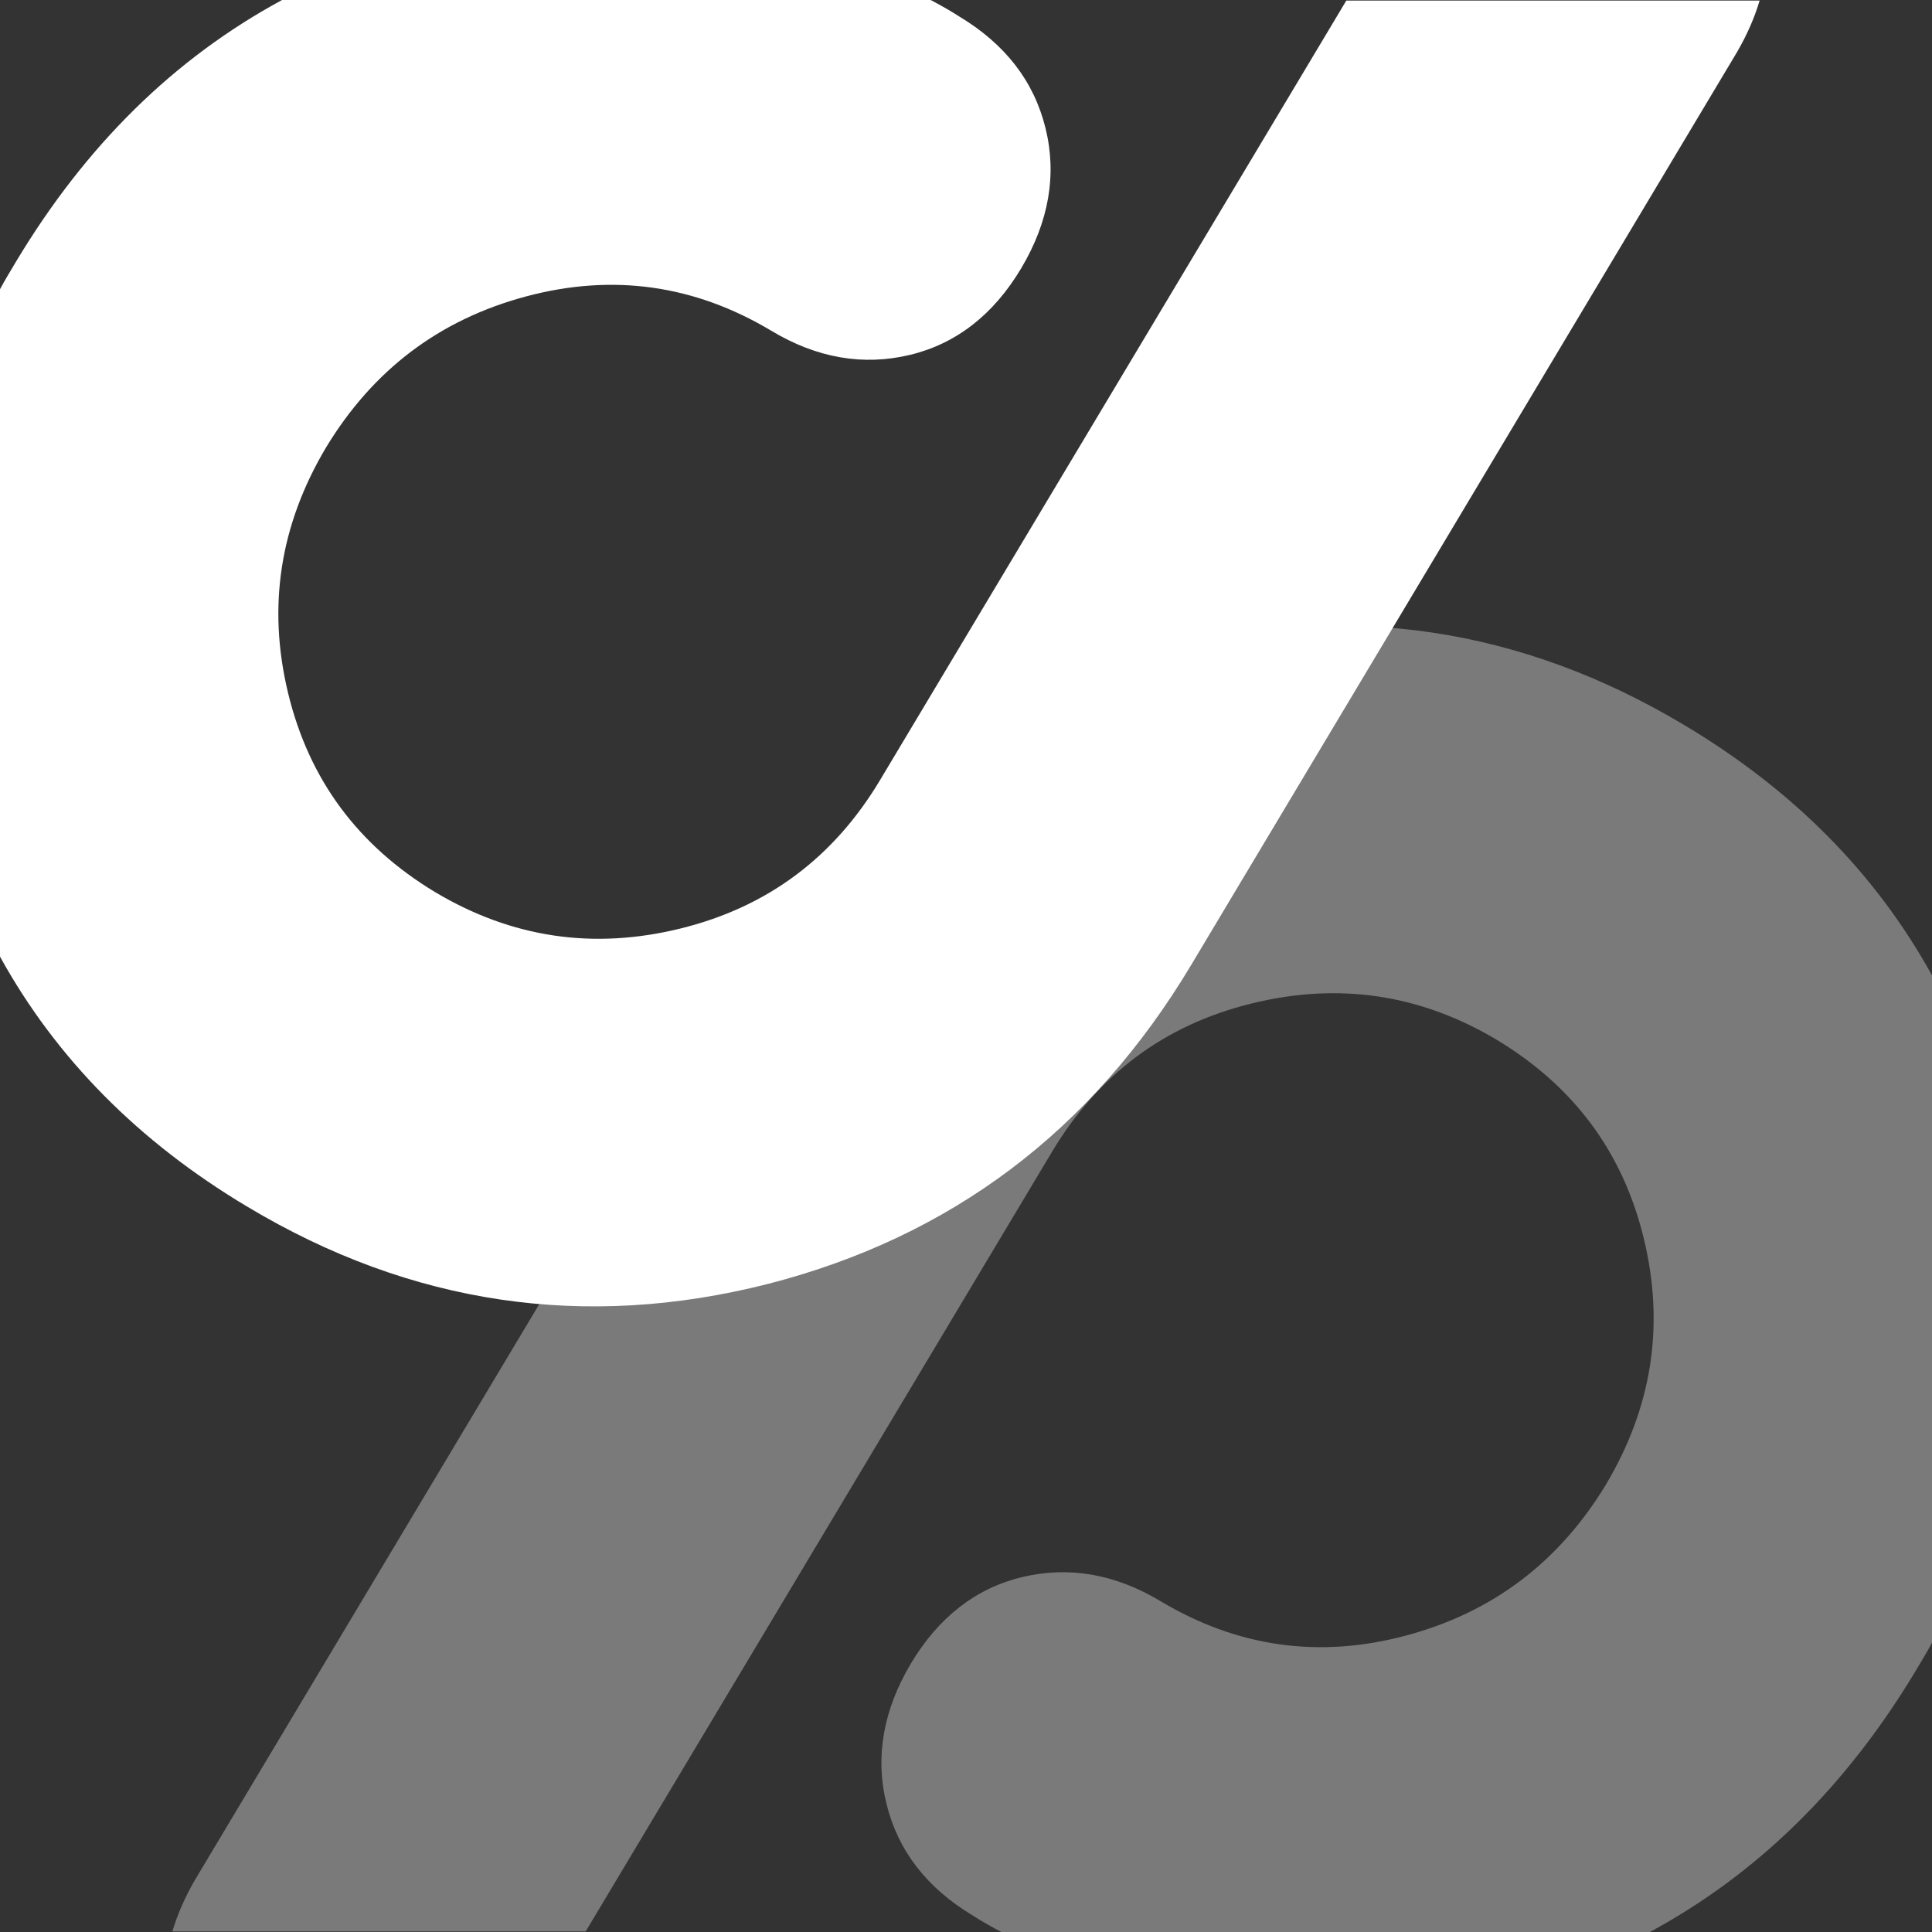
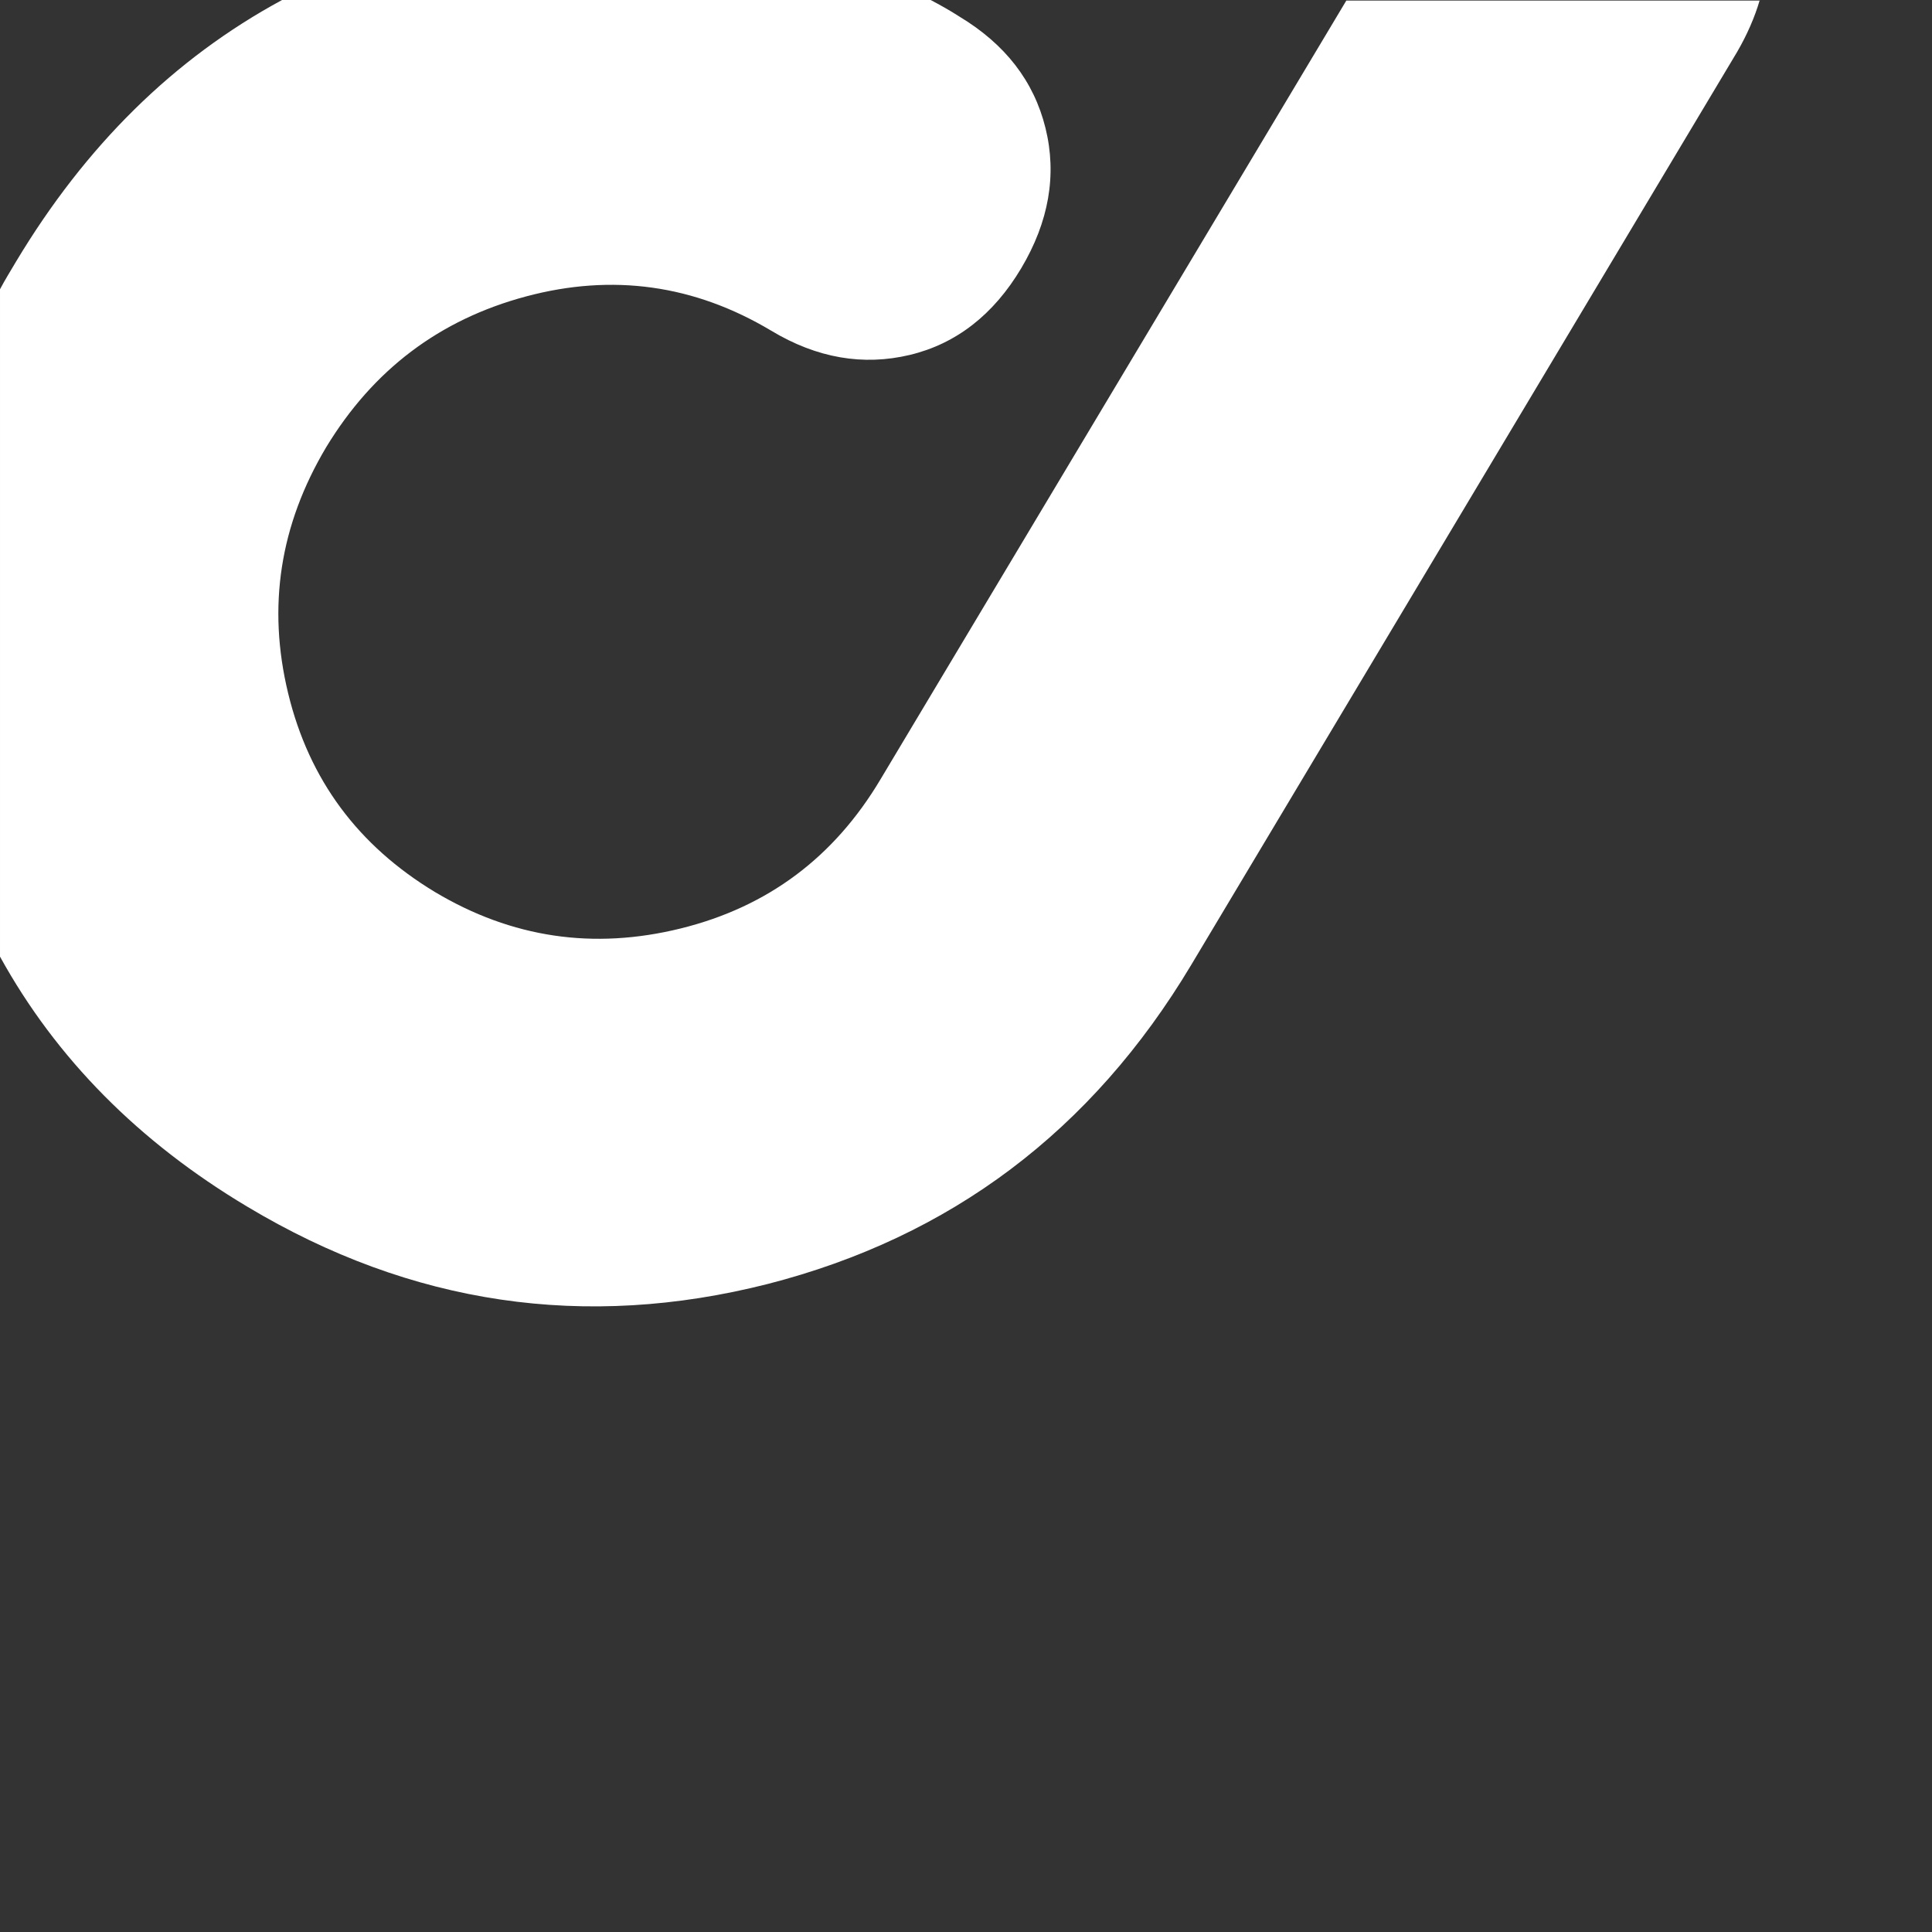
<svg xmlns="http://www.w3.org/2000/svg" xml:space="preserve" width="3.5in" height="3.5in" style="shape-rendering:geometricPrecision; text-rendering:geometricPrecision; image-rendering:optimizeQuality; fill-rule:evenodd; clip-rule:evenodd" viewBox="0 0 3.5 3.5">
  <rect x="0" y="0" width="3.5" height="3.5" fill="#333333" stroke="none" />
  <defs>
    <style type="text/css">
   
    .fil1 {fill:rgba(255,255,255,1.0);}
    .fil0 {fill:rgba(153,153,153,0.7);}
   
  </style>
  </defs>
  <g id="Layer_x0020_1">
    <g id="_356344872">
-       <path id="_356345184" class="fil0" d="M0.312 3.5c0.009,-0.031 0.023,-0.063 0.041,-0.094l0.989 -1.654c0.18,-0.301 0.436,-0.493 0.767,-0.578 0.331,-0.084 0.646,-0.038 0.943,0.14 0.196,0.117 0.346,0.268 0.448,0.453l0 1.209c-0.009,0.017 -0.019,0.033 -0.029,0.05 -0.126,0.21 -0.286,0.368 -0.482,0.474l-1.175 0c-0.017,-0.009 -0.035,-0.019 -0.052,-0.03 -0.083,-0.05 -0.135,-0.117 -0.156,-0.202 -0.021,-0.085 -0.006,-0.17 0.044,-0.254 0.05,-0.084 0.118,-0.137 0.202,-0.157 0.084,-0.02 0.168,-0.006 0.251,0.044 0.139,0.083 0.287,0.104 0.444,0.062 0.157,-0.042 0.277,-0.133 0.362,-0.273 0.084,-0.141 0.107,-0.289 0.069,-0.446 -0.038,-0.157 -0.127,-0.276 -0.266,-0.36 -0.139,-0.083 -0.287,-0.105 -0.445,-0.066 -0.158,0.039 -0.278,0.129 -0.362,0.27l-0.844 1.411 -0.749 0z" />
      <path id="_356345016" class="fil1" d="M3.188 0c-0.009,0.031 -0.023,0.063 -0.041,0.094l-0.989 1.654c-0.18,0.301 -0.436,0.493 -0.767,0.578 -0.331,0.084 -0.646,0.038 -0.943,-0.14 -0.196,-0.117 -0.346,-0.268 -0.448,-0.453l0 -1.209c0.009,-0.017 0.019,-0.033 0.029,-0.05 0.126,-0.21 0.286,-0.368 0.482,-0.474l1.175 0c0.017,0.009 0.035,0.019 0.052,0.03 0.083,0.05 0.135,0.117 0.156,0.202 0.021,0.085 0.006,0.17 -0.044,0.254 -0.05,0.084 -0.118,0.137 -0.202,0.157 -0.084,0.02 -0.168,0.006 -0.251,-0.044 -0.139,-0.083 -0.287,-0.104 -0.444,-0.062 -0.157,0.042 -0.277,0.133 -0.362,0.273 -0.084,0.141 -0.107,0.289 -0.069,0.446 0.038,0.157 0.127,0.276 0.266,0.36 0.139,0.083 0.287,0.105 0.445,0.066 0.158,-0.039 0.278,-0.129 0.362,-0.27l0.844 -1.411 0.749 0z" />
    </g>
  </g>
</svg>